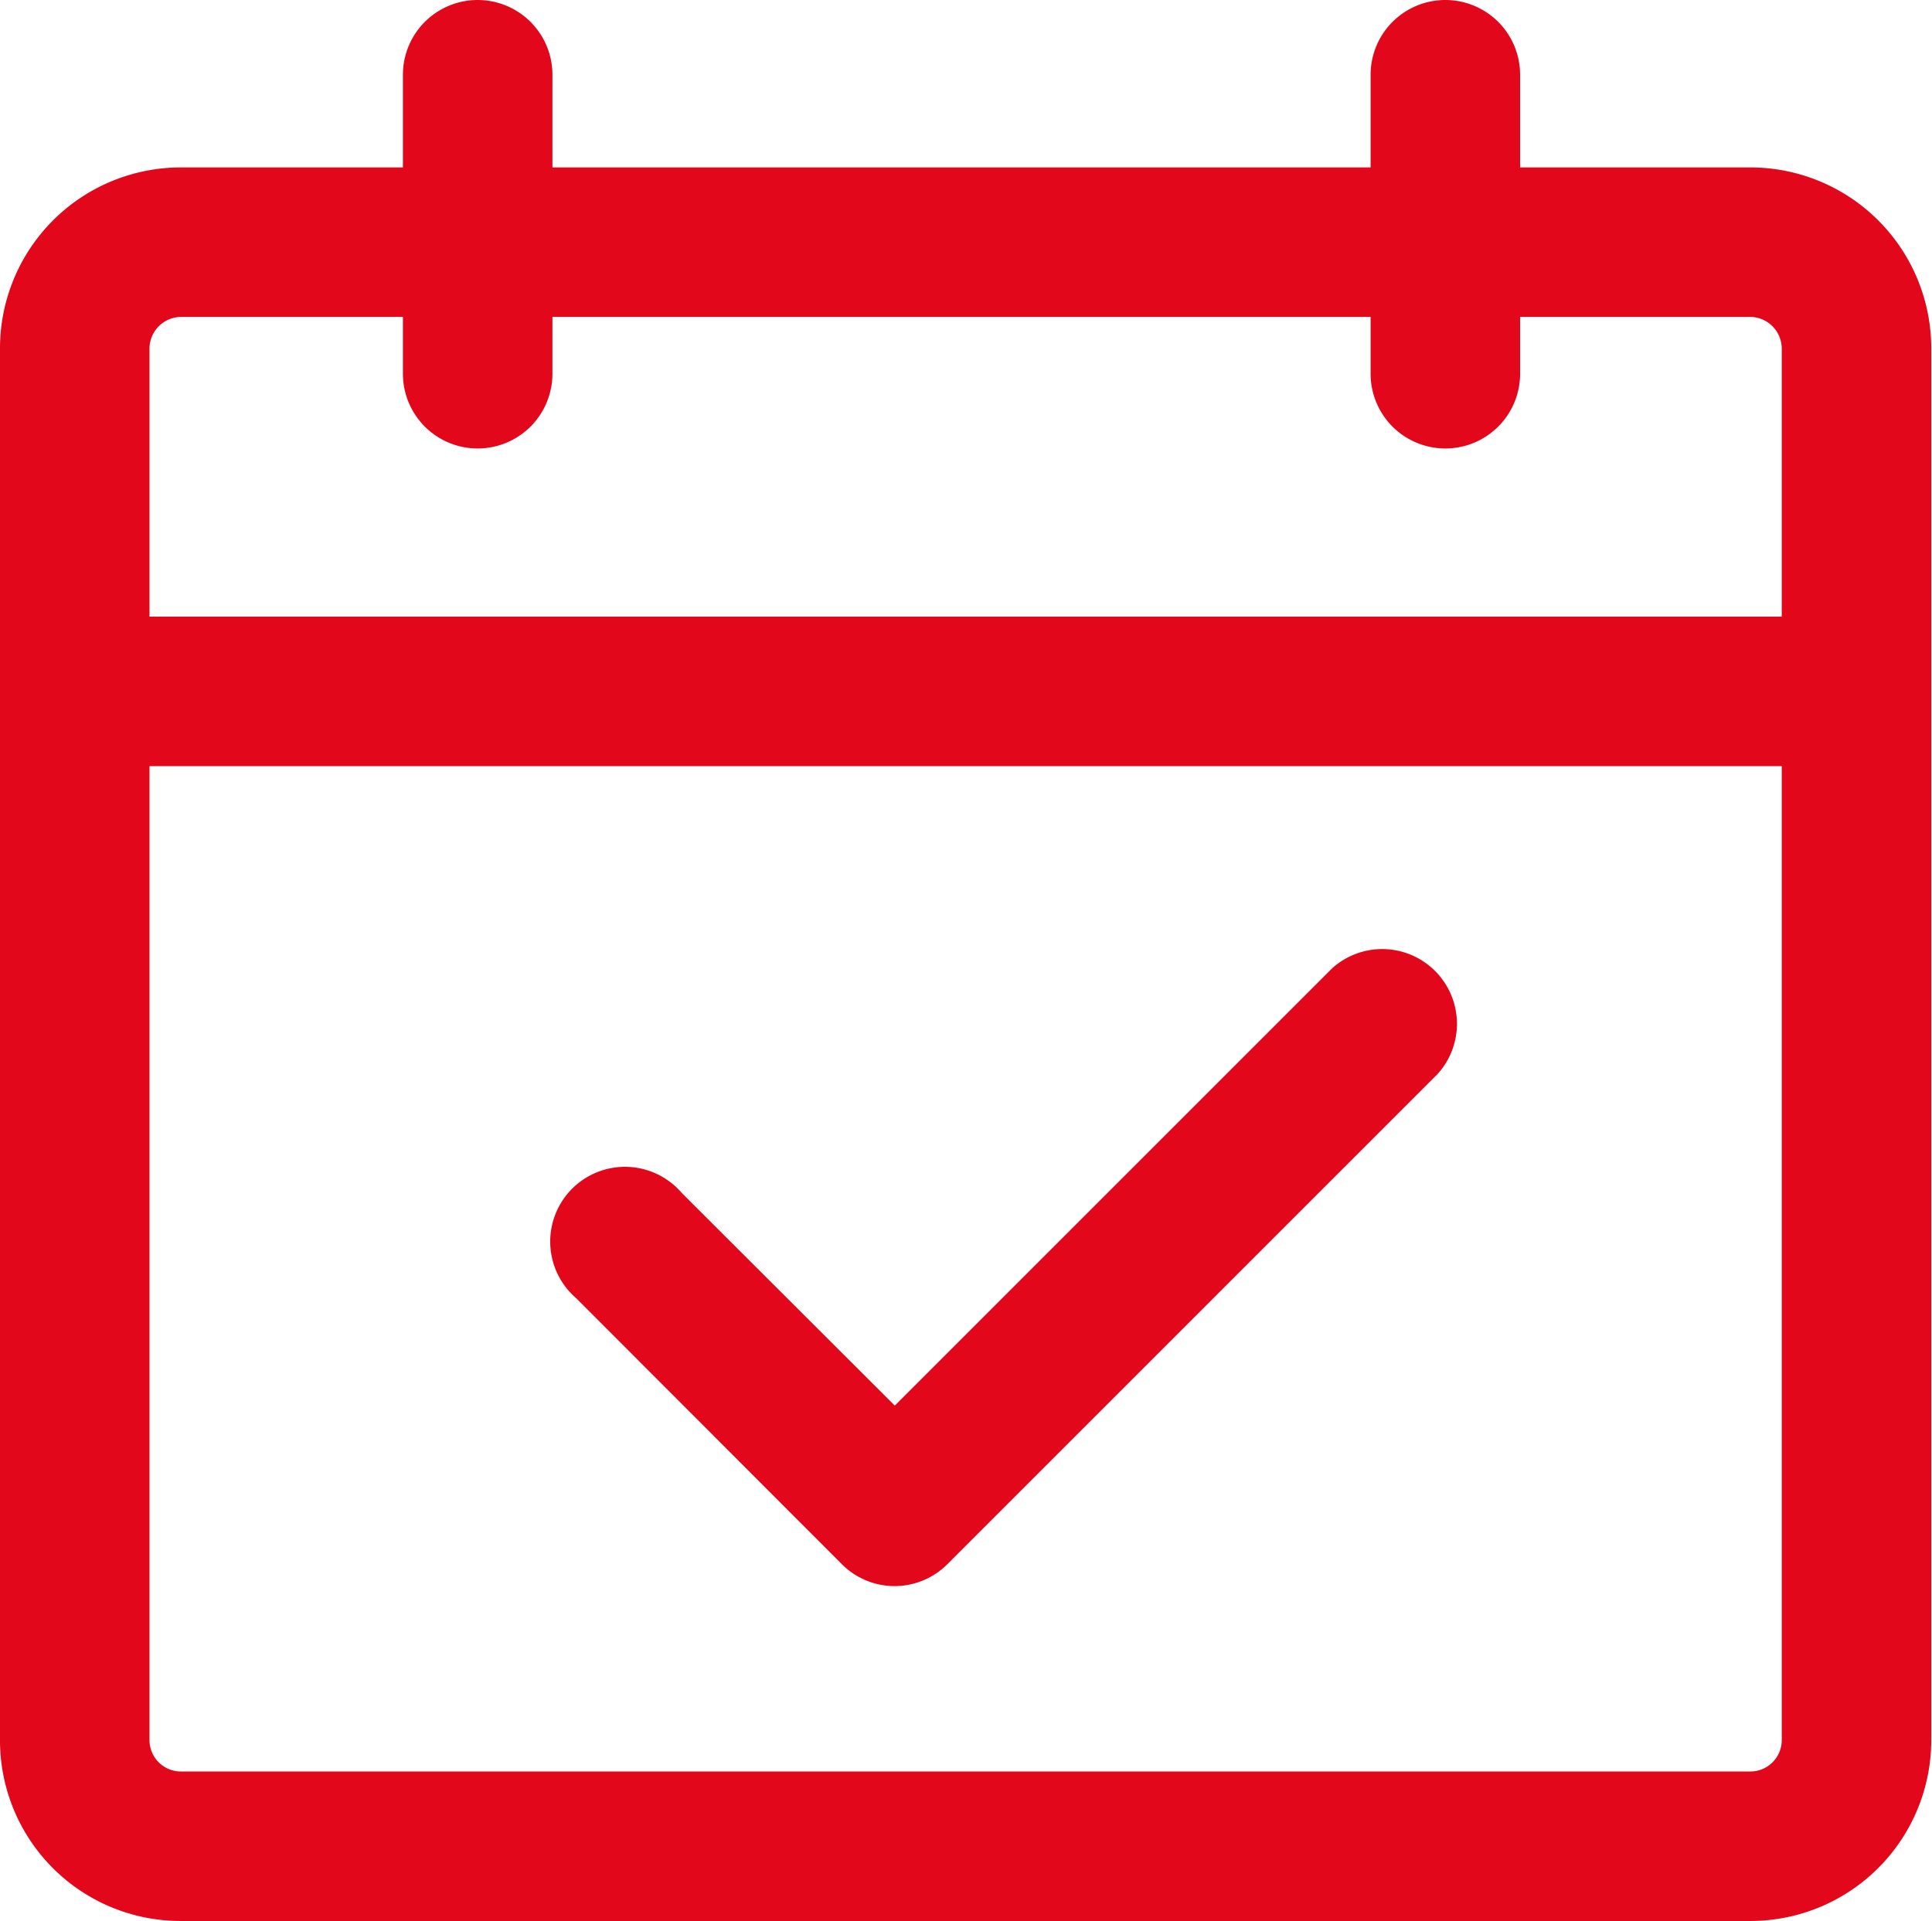
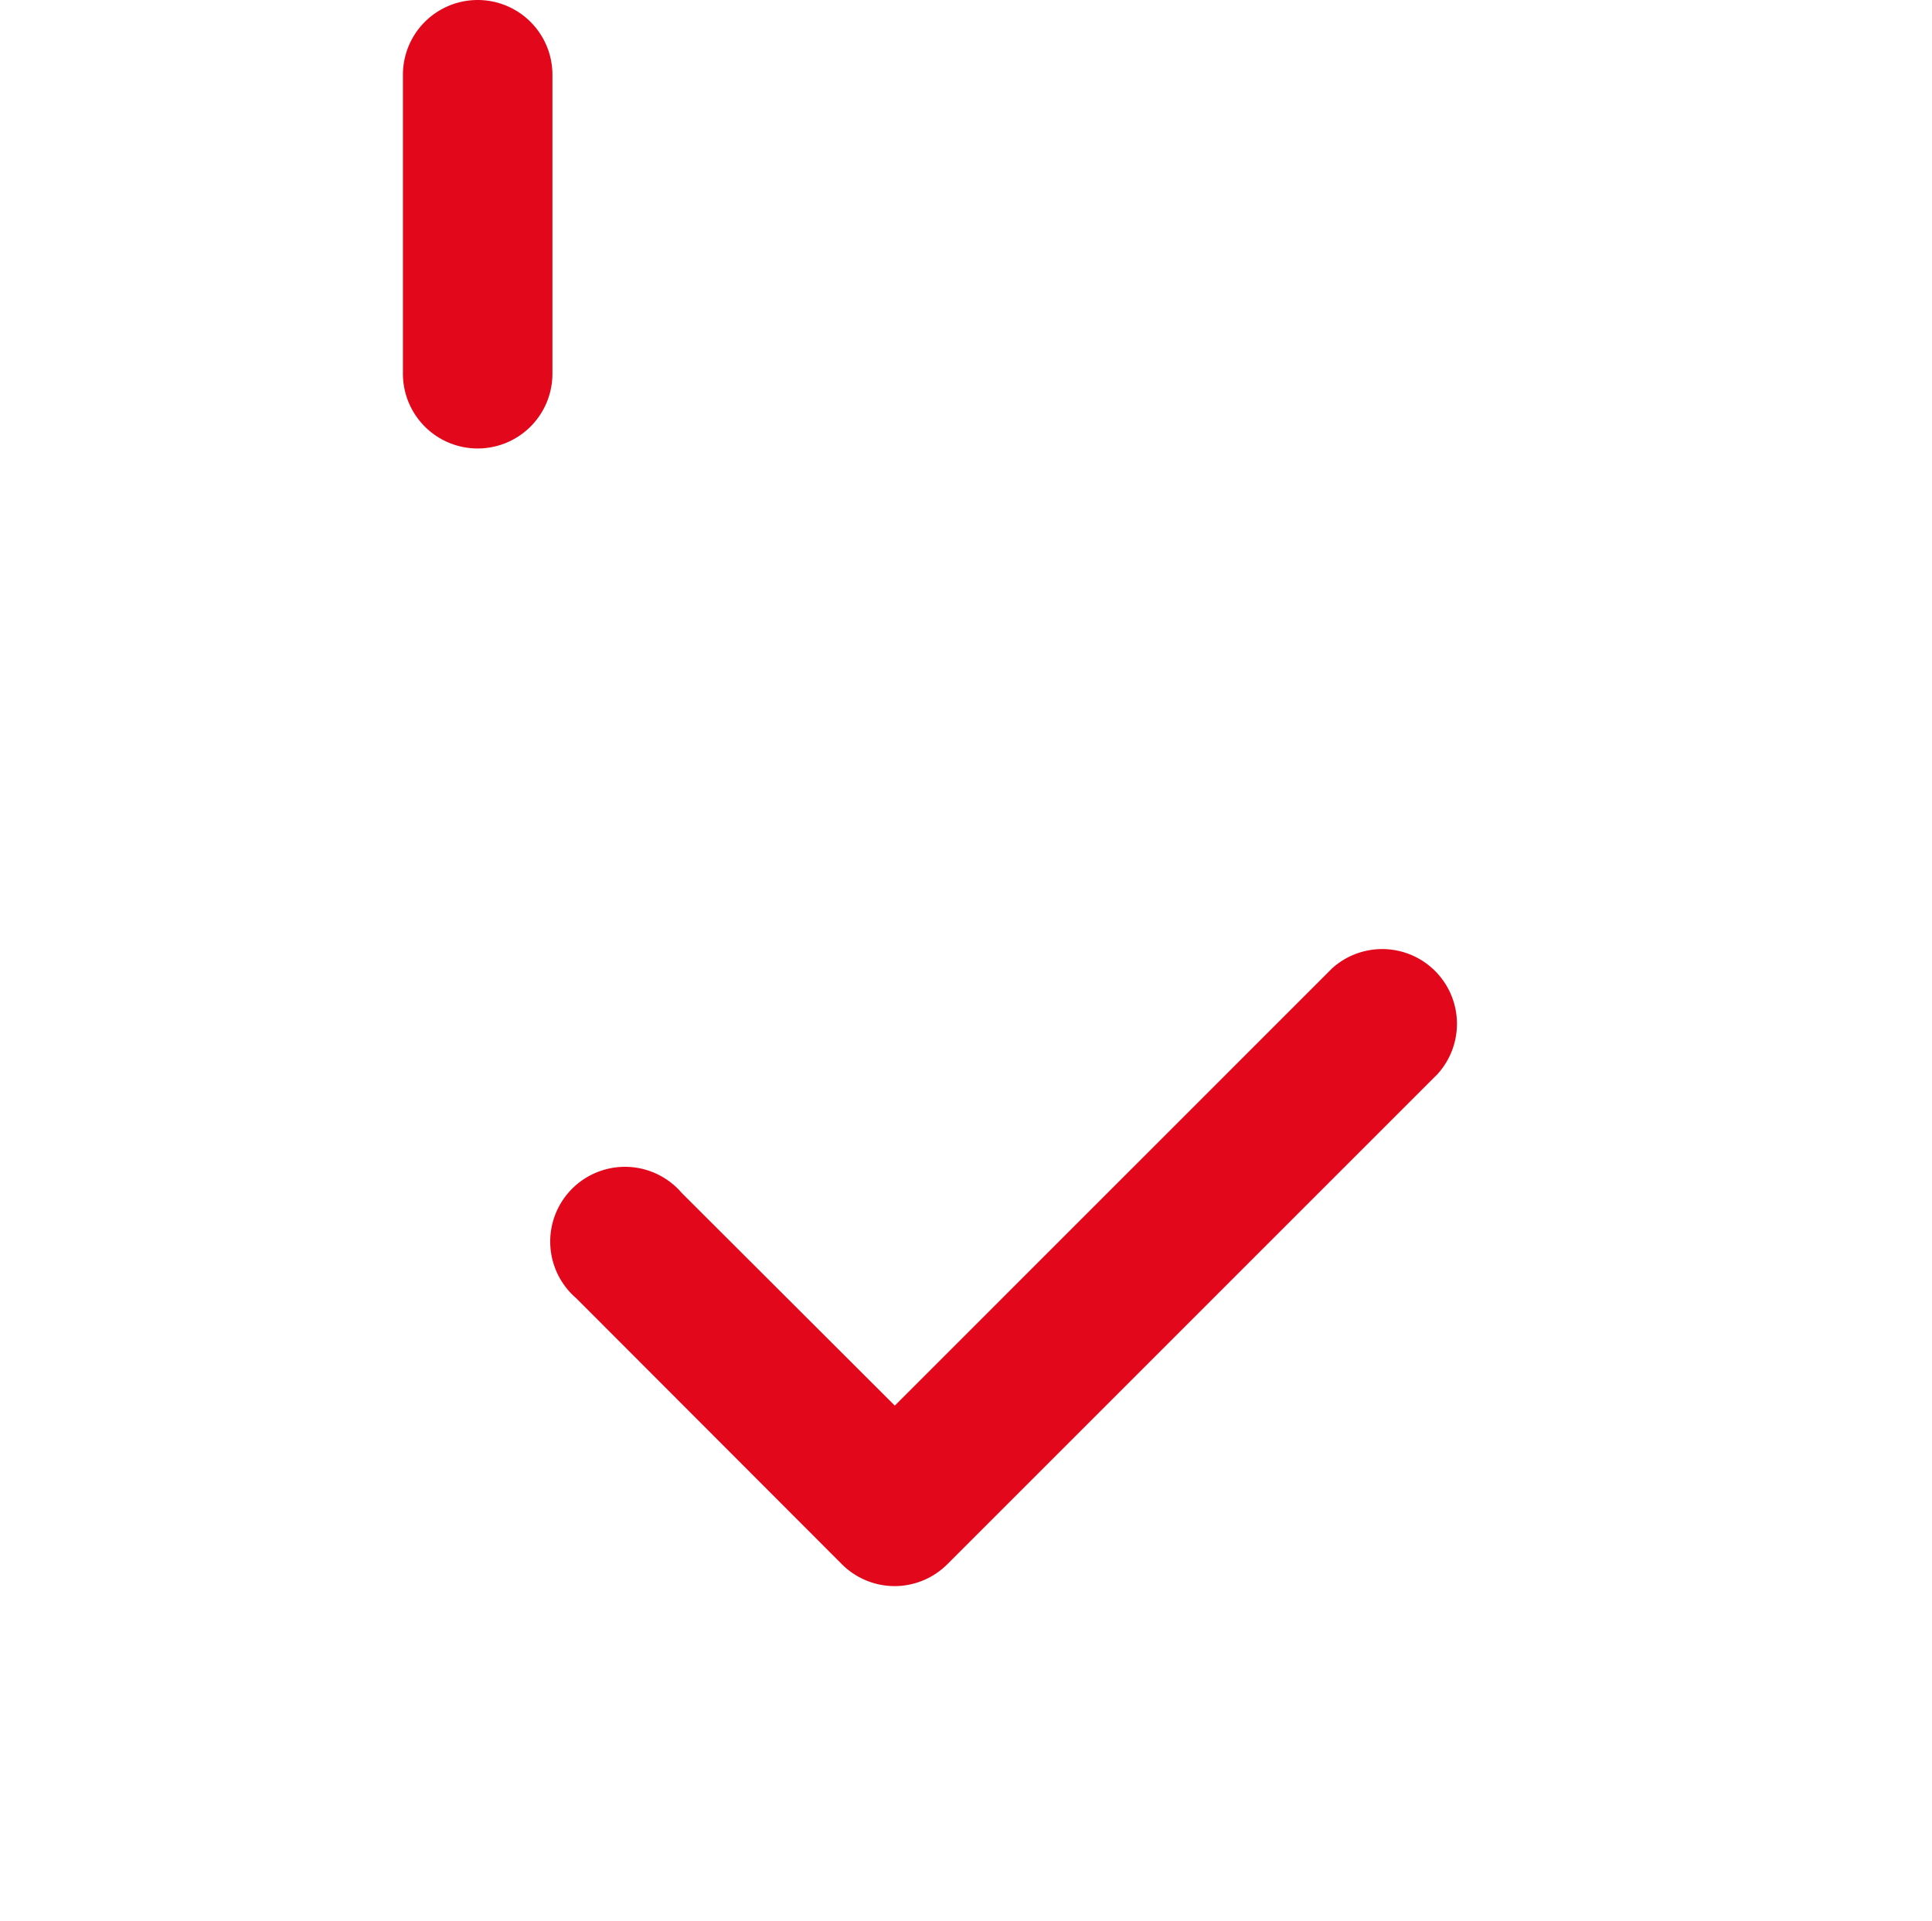
<svg xmlns="http://www.w3.org/2000/svg" viewBox="0 0 51.69 51.4">
  <defs>
    <style>.cls-1{fill:#e2071b;}</style>
  </defs>
  <g id="Layer_2" data-name="Layer 2">
    <g id="Ebene_2" data-name="Ebene 2">
-       <path class="cls-1" d="M46.85,51.4h-42A4.83,4.83,0,0,1,0,46.57V9.32A4.84,4.84,0,0,1,4.83,4.48h42a4.84,4.84,0,0,1,4.84,4.84V46.57A4.84,4.84,0,0,1,46.85,51.4ZM4.83,8.48A.85.85,0,0,0,4,9.32V46.57a.84.84,0,0,0,.83.83h42a.84.84,0,0,0,.84-.83V9.32a.85.85,0,0,0-.84-.84Z" />
-       <rect class="cls-1" x="2" y="16.5" width="47.69" height="4" />
      <path class="cls-1" d="M23.94,42.44a2,2,0,0,1-1.42-.59l-7.1-7.11a2,2,0,1,1,2.82-2.82l5.7,5.69,11.7-11.7a2,2,0,0,1,2.82,2.83L25.35,41.85A2,2,0,0,1,23.94,42.44Z" />
      <path class="cls-1" d="M12.78,12a2,2,0,0,1-2-2V2a2,2,0,0,1,4,0v8A2,2,0,0,1,12.78,12Z" />
-       <path class="cls-1" d="M38.67,12a2,2,0,0,1-2-2V2a2,2,0,0,1,4,0v8A2,2,0,0,1,38.67,12Z" />
    </g>
  </g>
</svg>